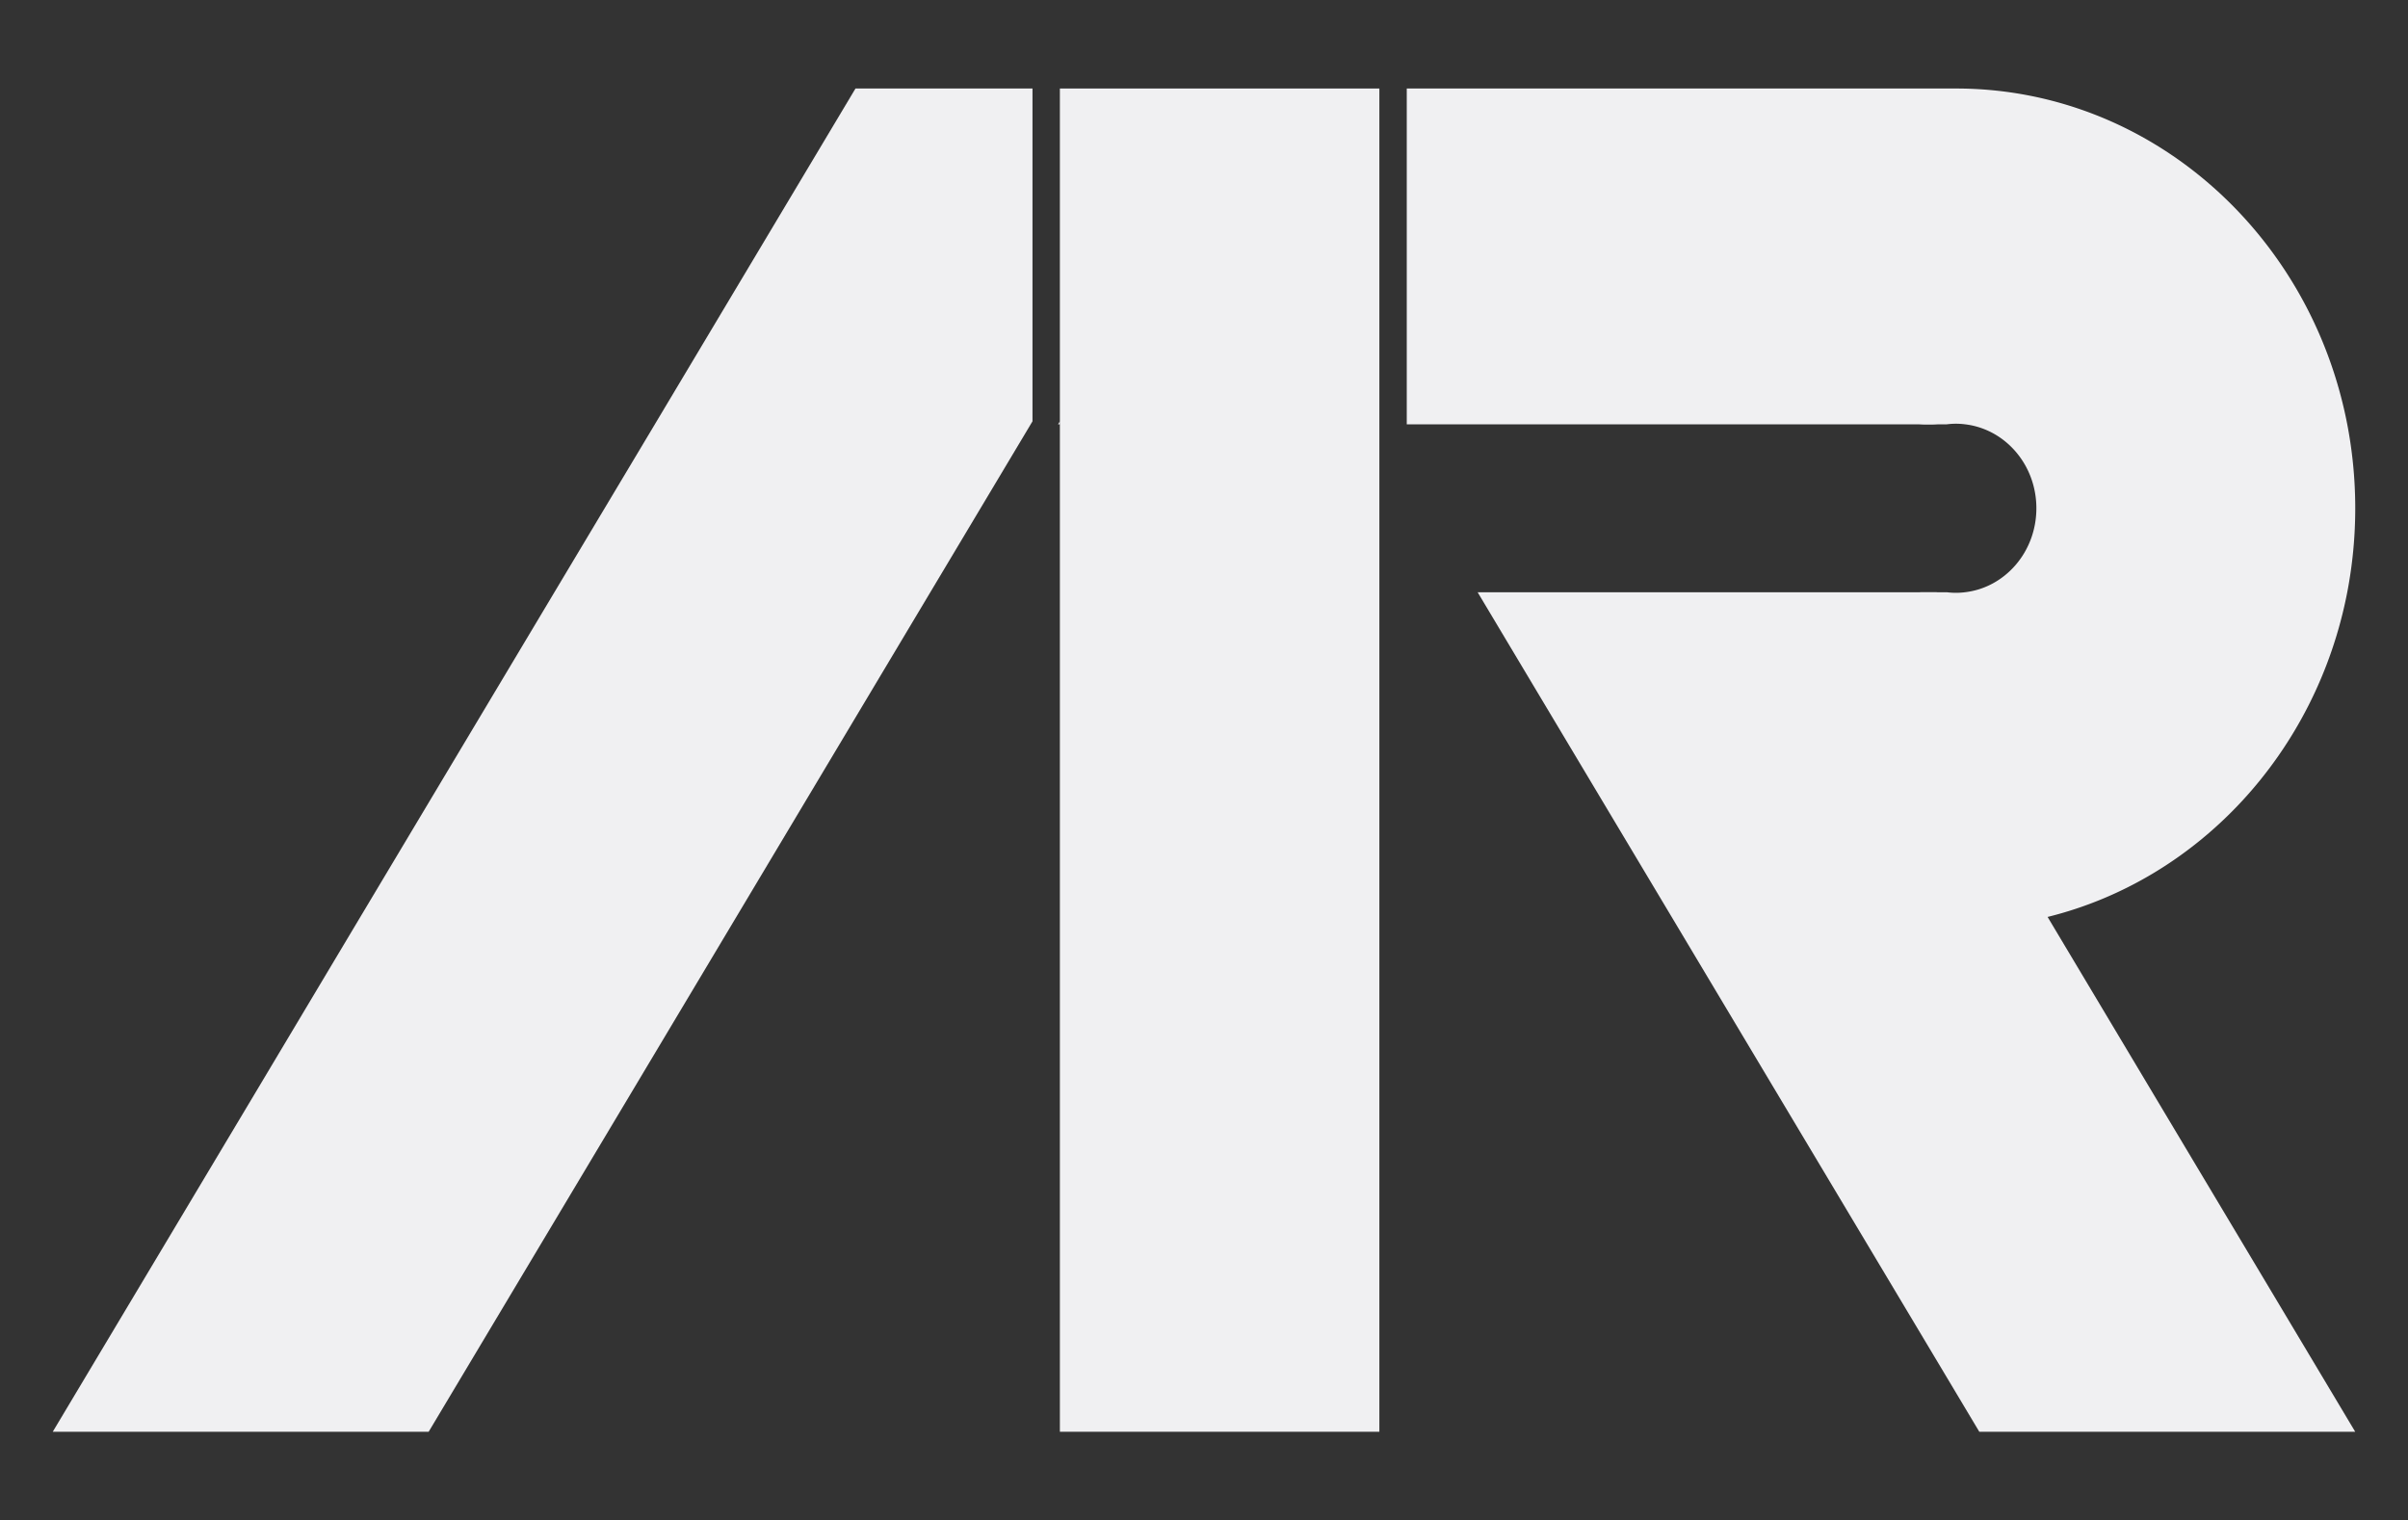
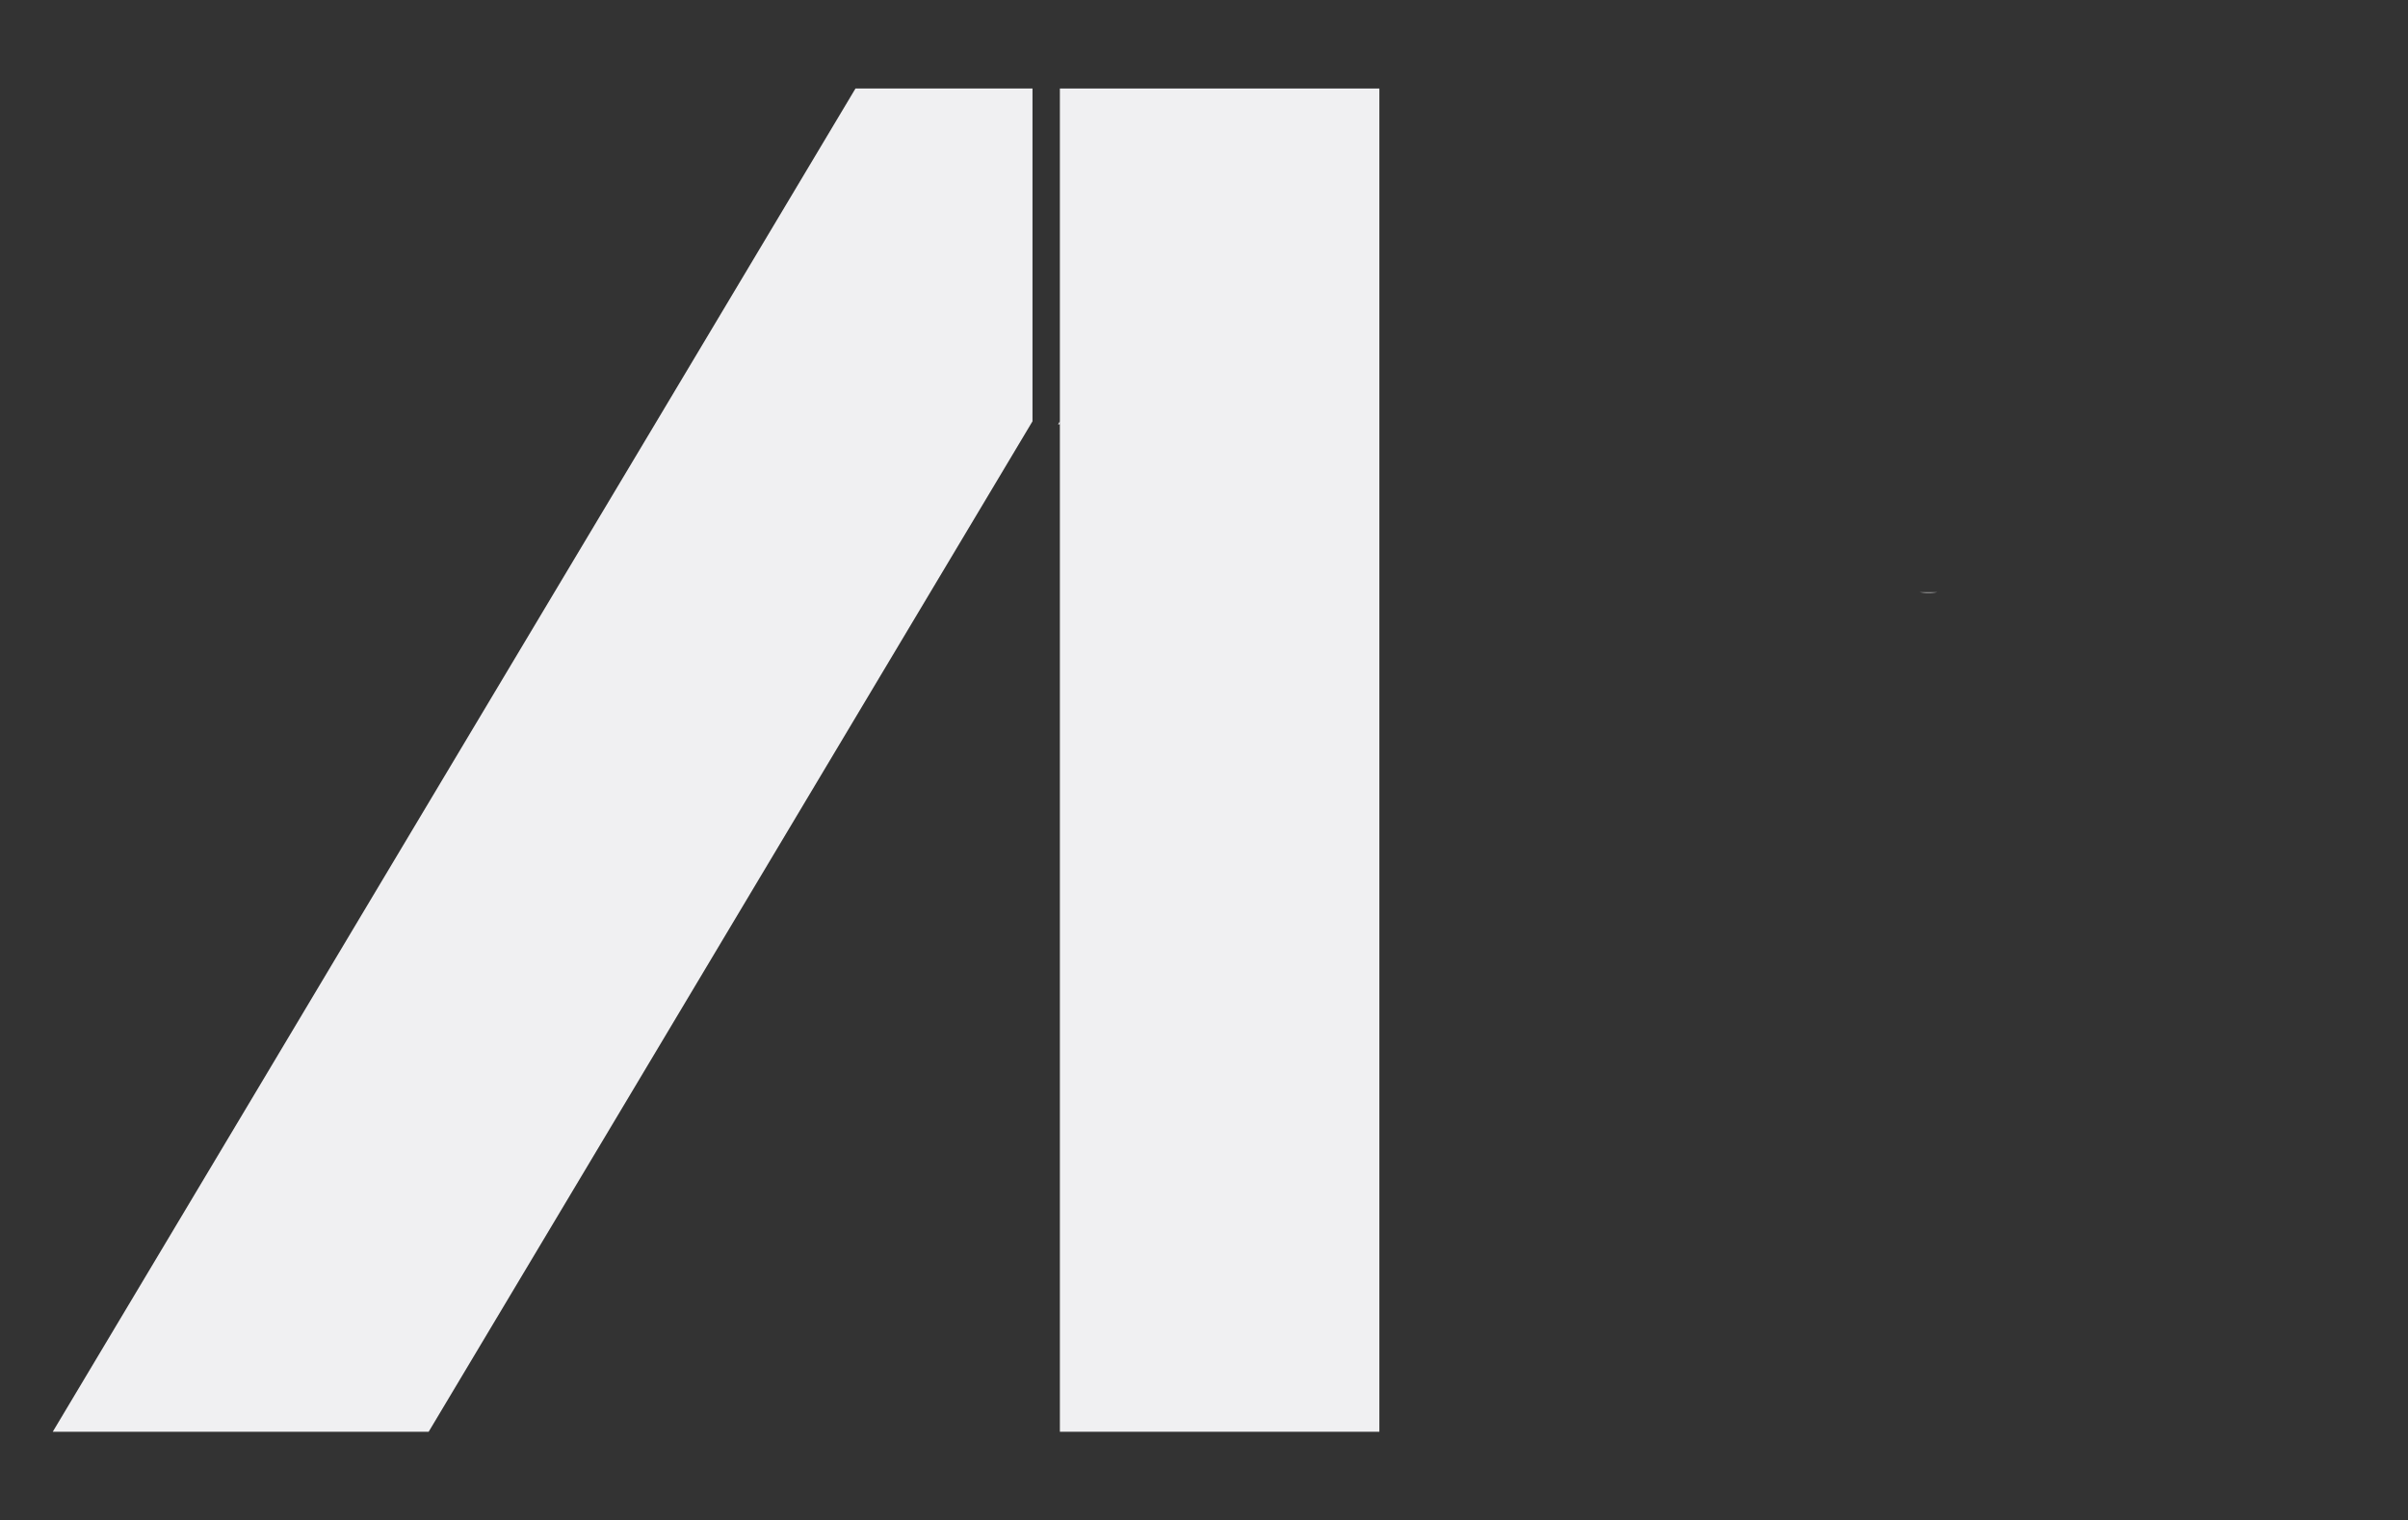
<svg xmlns="http://www.w3.org/2000/svg" id="Layer_1" data-name="Layer 1" viewBox="0 0 792 500">
  <rect x="0" y="0" width="792" height="500" fill="#333333" stroke="none" />
  <defs>
    <style>.cls-1{fill:#f0f0f2;}</style>
  </defs>
  <title>AR Anti-Flash White</title>
  <polygon class="cls-1" points="348.6 138.56 348.6 139.55 348.01 139.55 348.6 138.56" />
-   <path class="cls-1" d="M637.28,139.55h-6a23.72,23.72,0,0,1,6,0Z" />
  <path class="cls-1" d="M637.28,194.78a23.7,23.7,0,0,1-6,0Z" />
  <rect class="cls-1" x="348.6" y="29.11" width="105.08" height="441.78" />
  <polygon class="cls-1" points="339.59 29.11 339.59 138.56 339 139.55 305.99 194.78 240 305.22 207 360.45 140.99 470.89 17.35 470.89 83.36 360.45 116.34 305.22 182.35 194.78 215.38 139.55 281.37 29.11 339.59 29.11" />
-   <path class="cls-1" d="M708.64,360.45l66,110.44H651L585,360.45l-33-55.23L486,194.78H640.31a23.7,23.7,0,0,0,6,0c13.21-1.55,23.46-13.31,23.46-27.62s-10.25-26.05-23.46-27.61a23.72,23.72,0,0,0-6,0H462.69V29.11H643.3c63.54,0,116.54,47.43,128.72,110.44a146.28,146.28,0,0,1,0,55.23c-10.2,52.73-49,94.54-98.56,106.79l2.18,3.65Z" />
</svg>